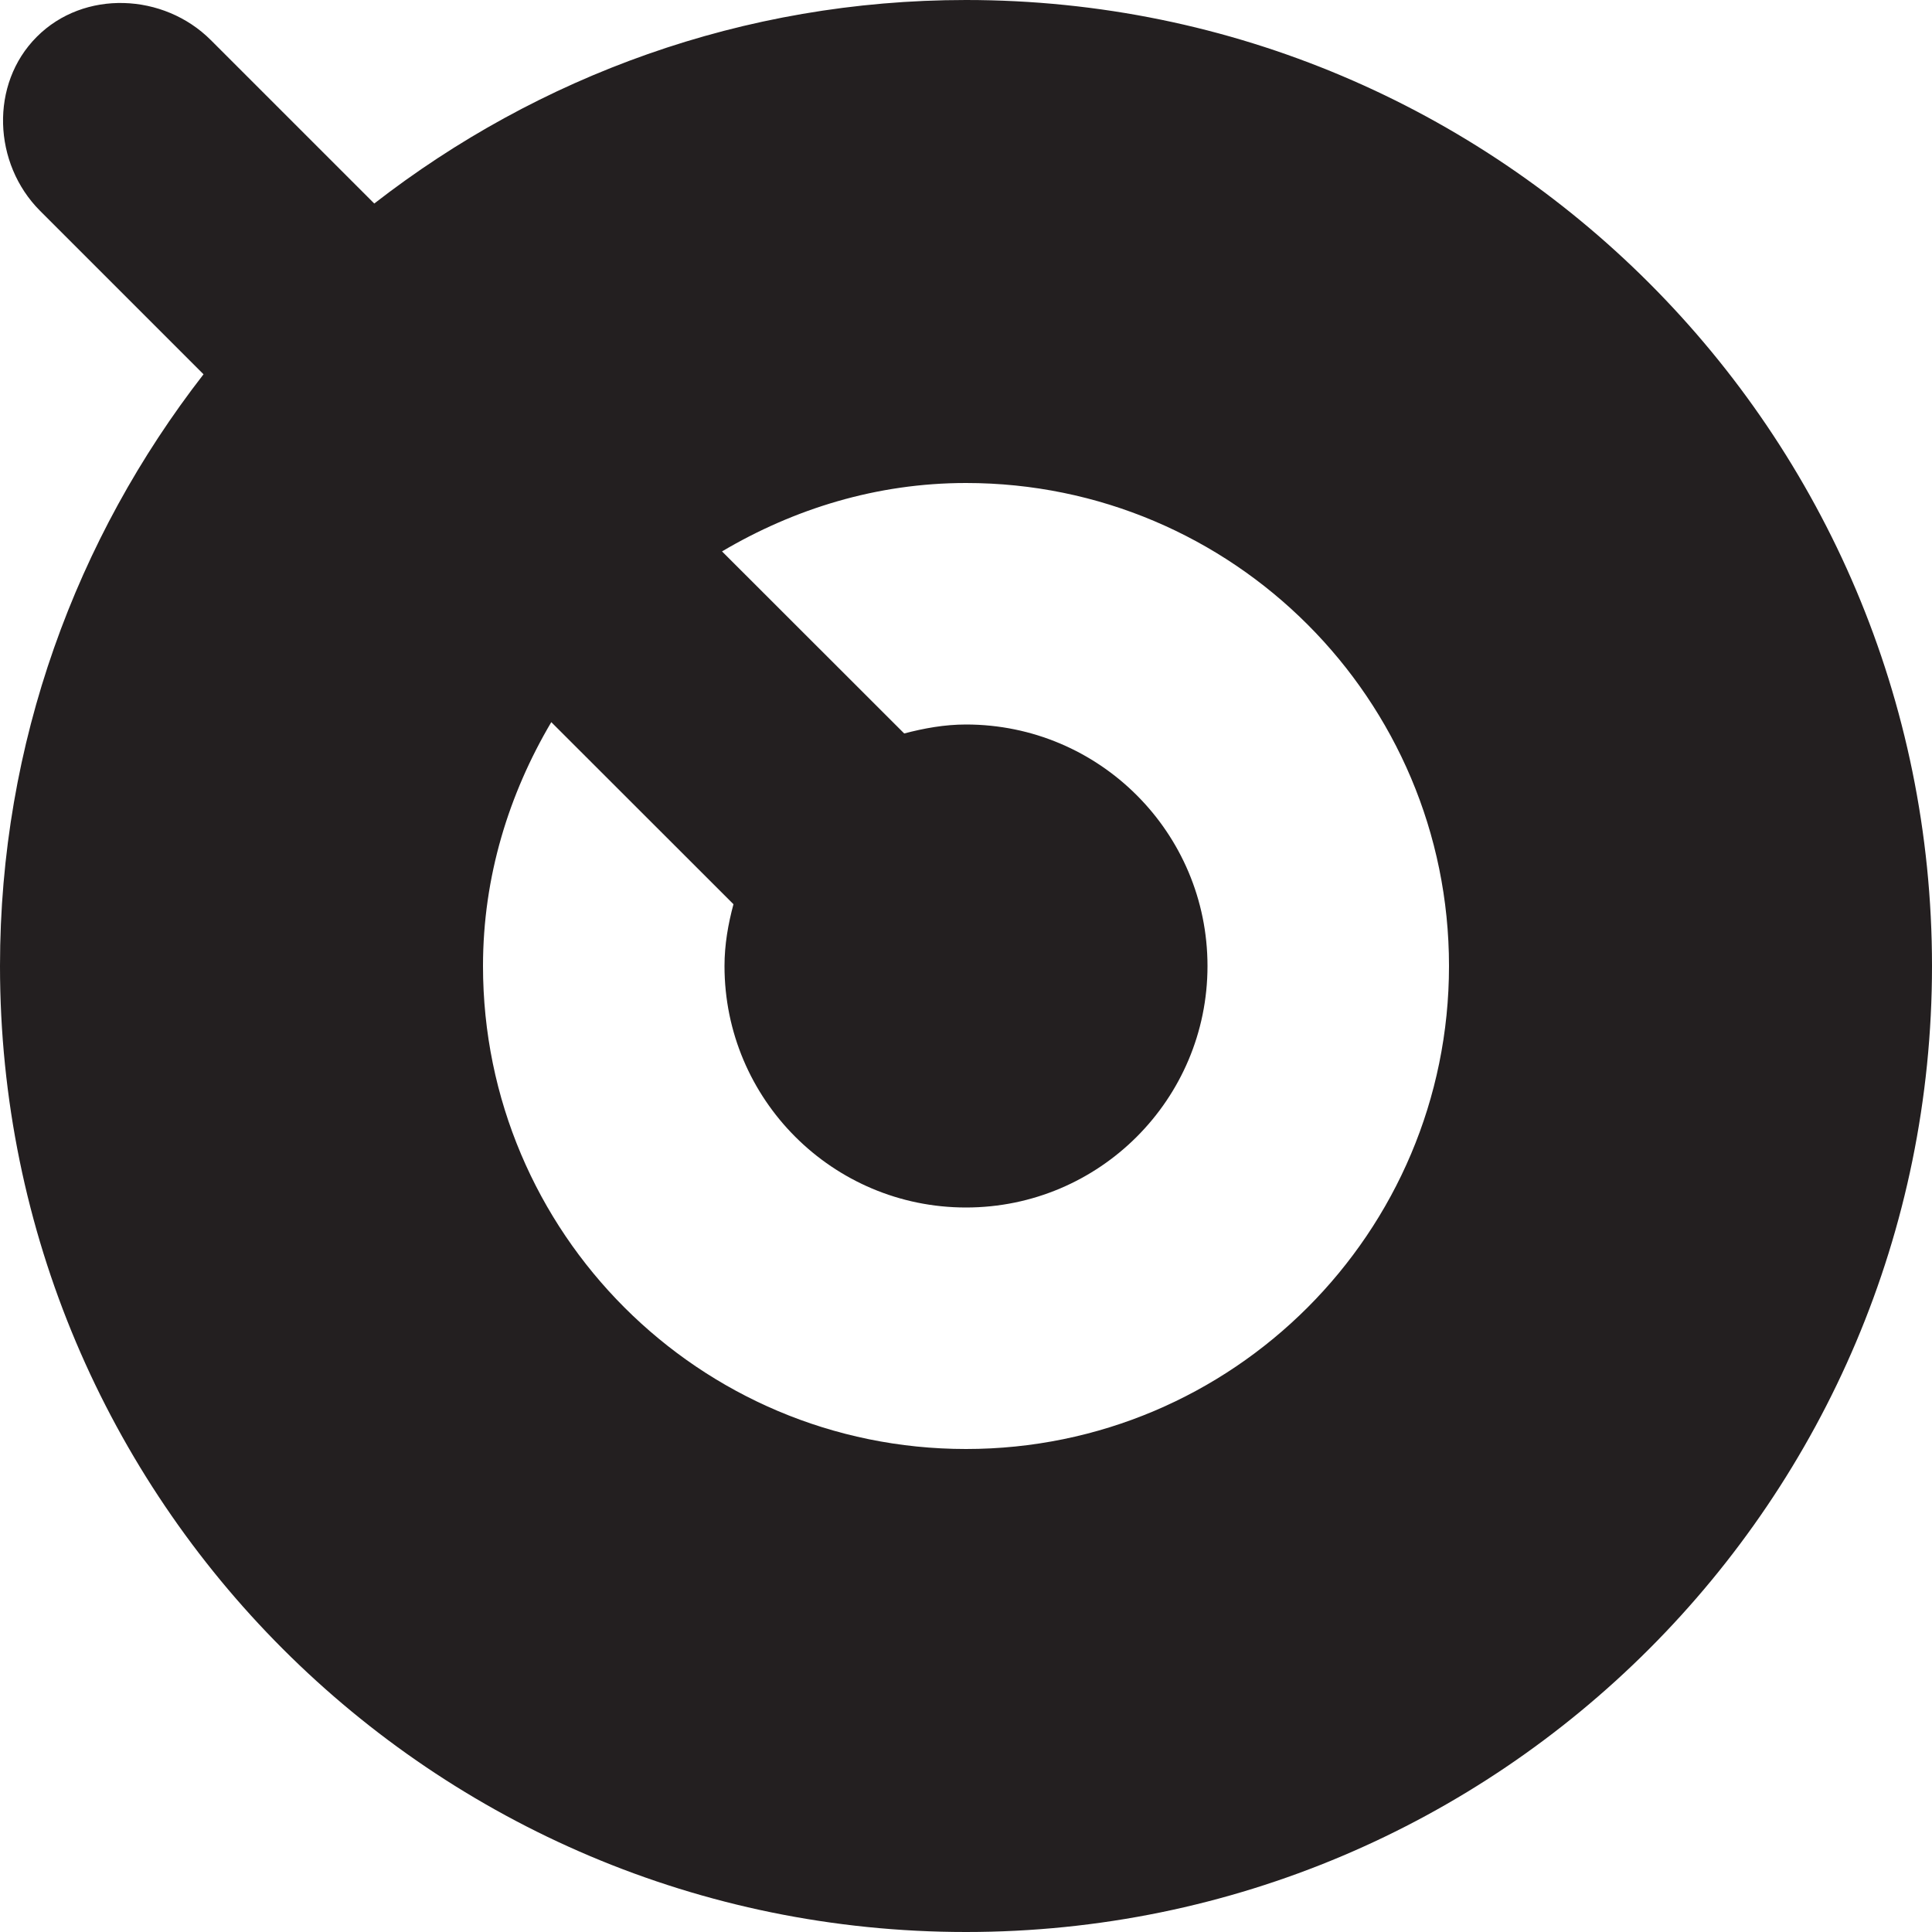
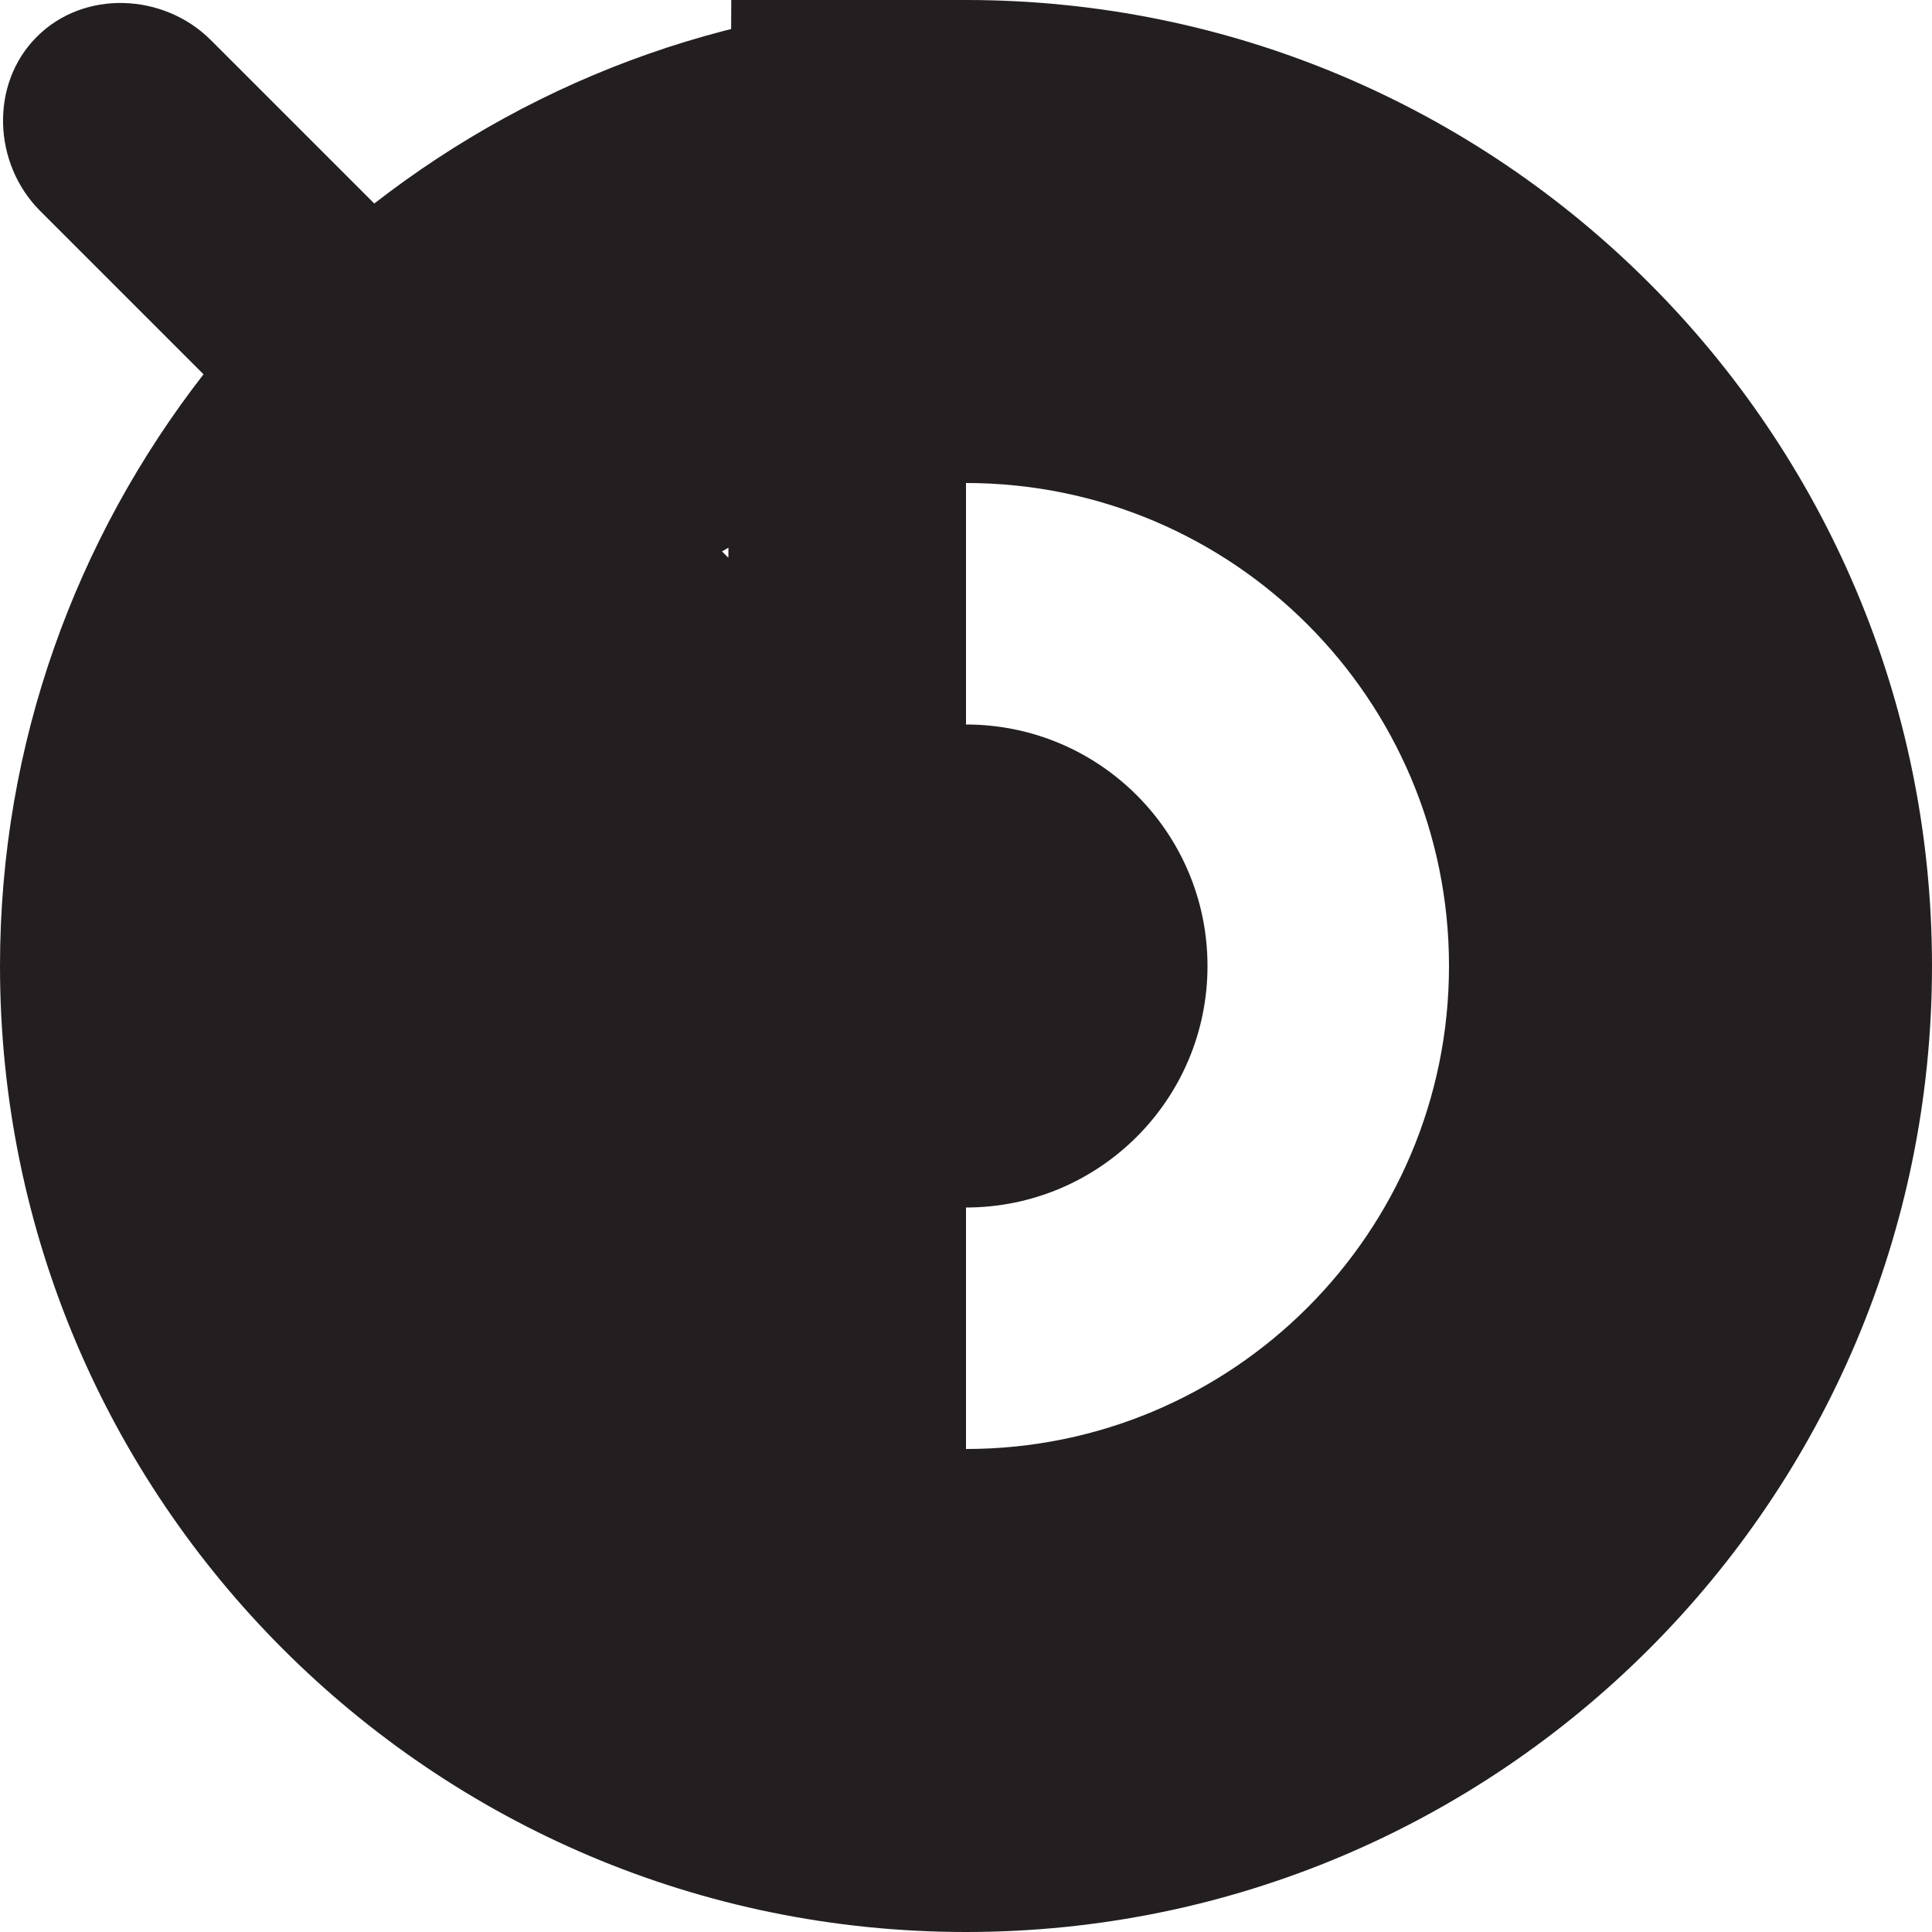
<svg xmlns="http://www.w3.org/2000/svg" version="1.0" id="Layer_1" width="800px" height="800px" viewBox="0 0 64 64" enable-background="new 0 0 64 64" xml:space="preserve">
-   <path fill="#231F20" d="M32,0c-7.395,0-14.18,2.531-19.602,6.742L6.984,1.328C5.422-0.234,2.781-0.348,1.219,1.219  c-1.562,1.562-1.453,4.203,0.109,5.766l5.414,5.414C2.531,17.82,0,24.605,0,32c0,17.672,14.328,32,32,32s32-14.328,32-32  S49.672,0,32,0z M32,48c-8.836,0-16-7.164-16-16c0-2.961,0.859-5.703,2.262-8.078l6.035,6.031C24.121,30.609,24,31.289,24,32  c0,4.418,3.582,8,8,8s8-3.582,8-8s-3.582-8-8-8c-0.711,0-1.391,0.125-2.047,0.297l-6.035-6.031C26.297,16.859,29.039,16,32,16  c8.836,0,16,7.164,16,16S40.836,48,32,48z" />
+   <path fill="#231F20" d="M32,0c-7.395,0-14.18,2.531-19.602,6.742L6.984,1.328C5.422-0.234,2.781-0.348,1.219,1.219  c-1.562,1.562-1.453,4.203,0.109,5.766l5.414,5.414C2.531,17.82,0,24.605,0,32c0,17.672,14.328,32,32,32s32-14.328,32-32  S49.672,0,32,0z c-8.836,0-16-7.164-16-16c0-2.961,0.859-5.703,2.262-8.078l6.035,6.031C24.121,30.609,24,31.289,24,32  c0,4.418,3.582,8,8,8s8-3.582,8-8s-3.582-8-8-8c-0.711,0-1.391,0.125-2.047,0.297l-6.035-6.031C26.297,16.859,29.039,16,32,16  c8.836,0,16,7.164,16,16S40.836,48,32,48z" />
</svg>